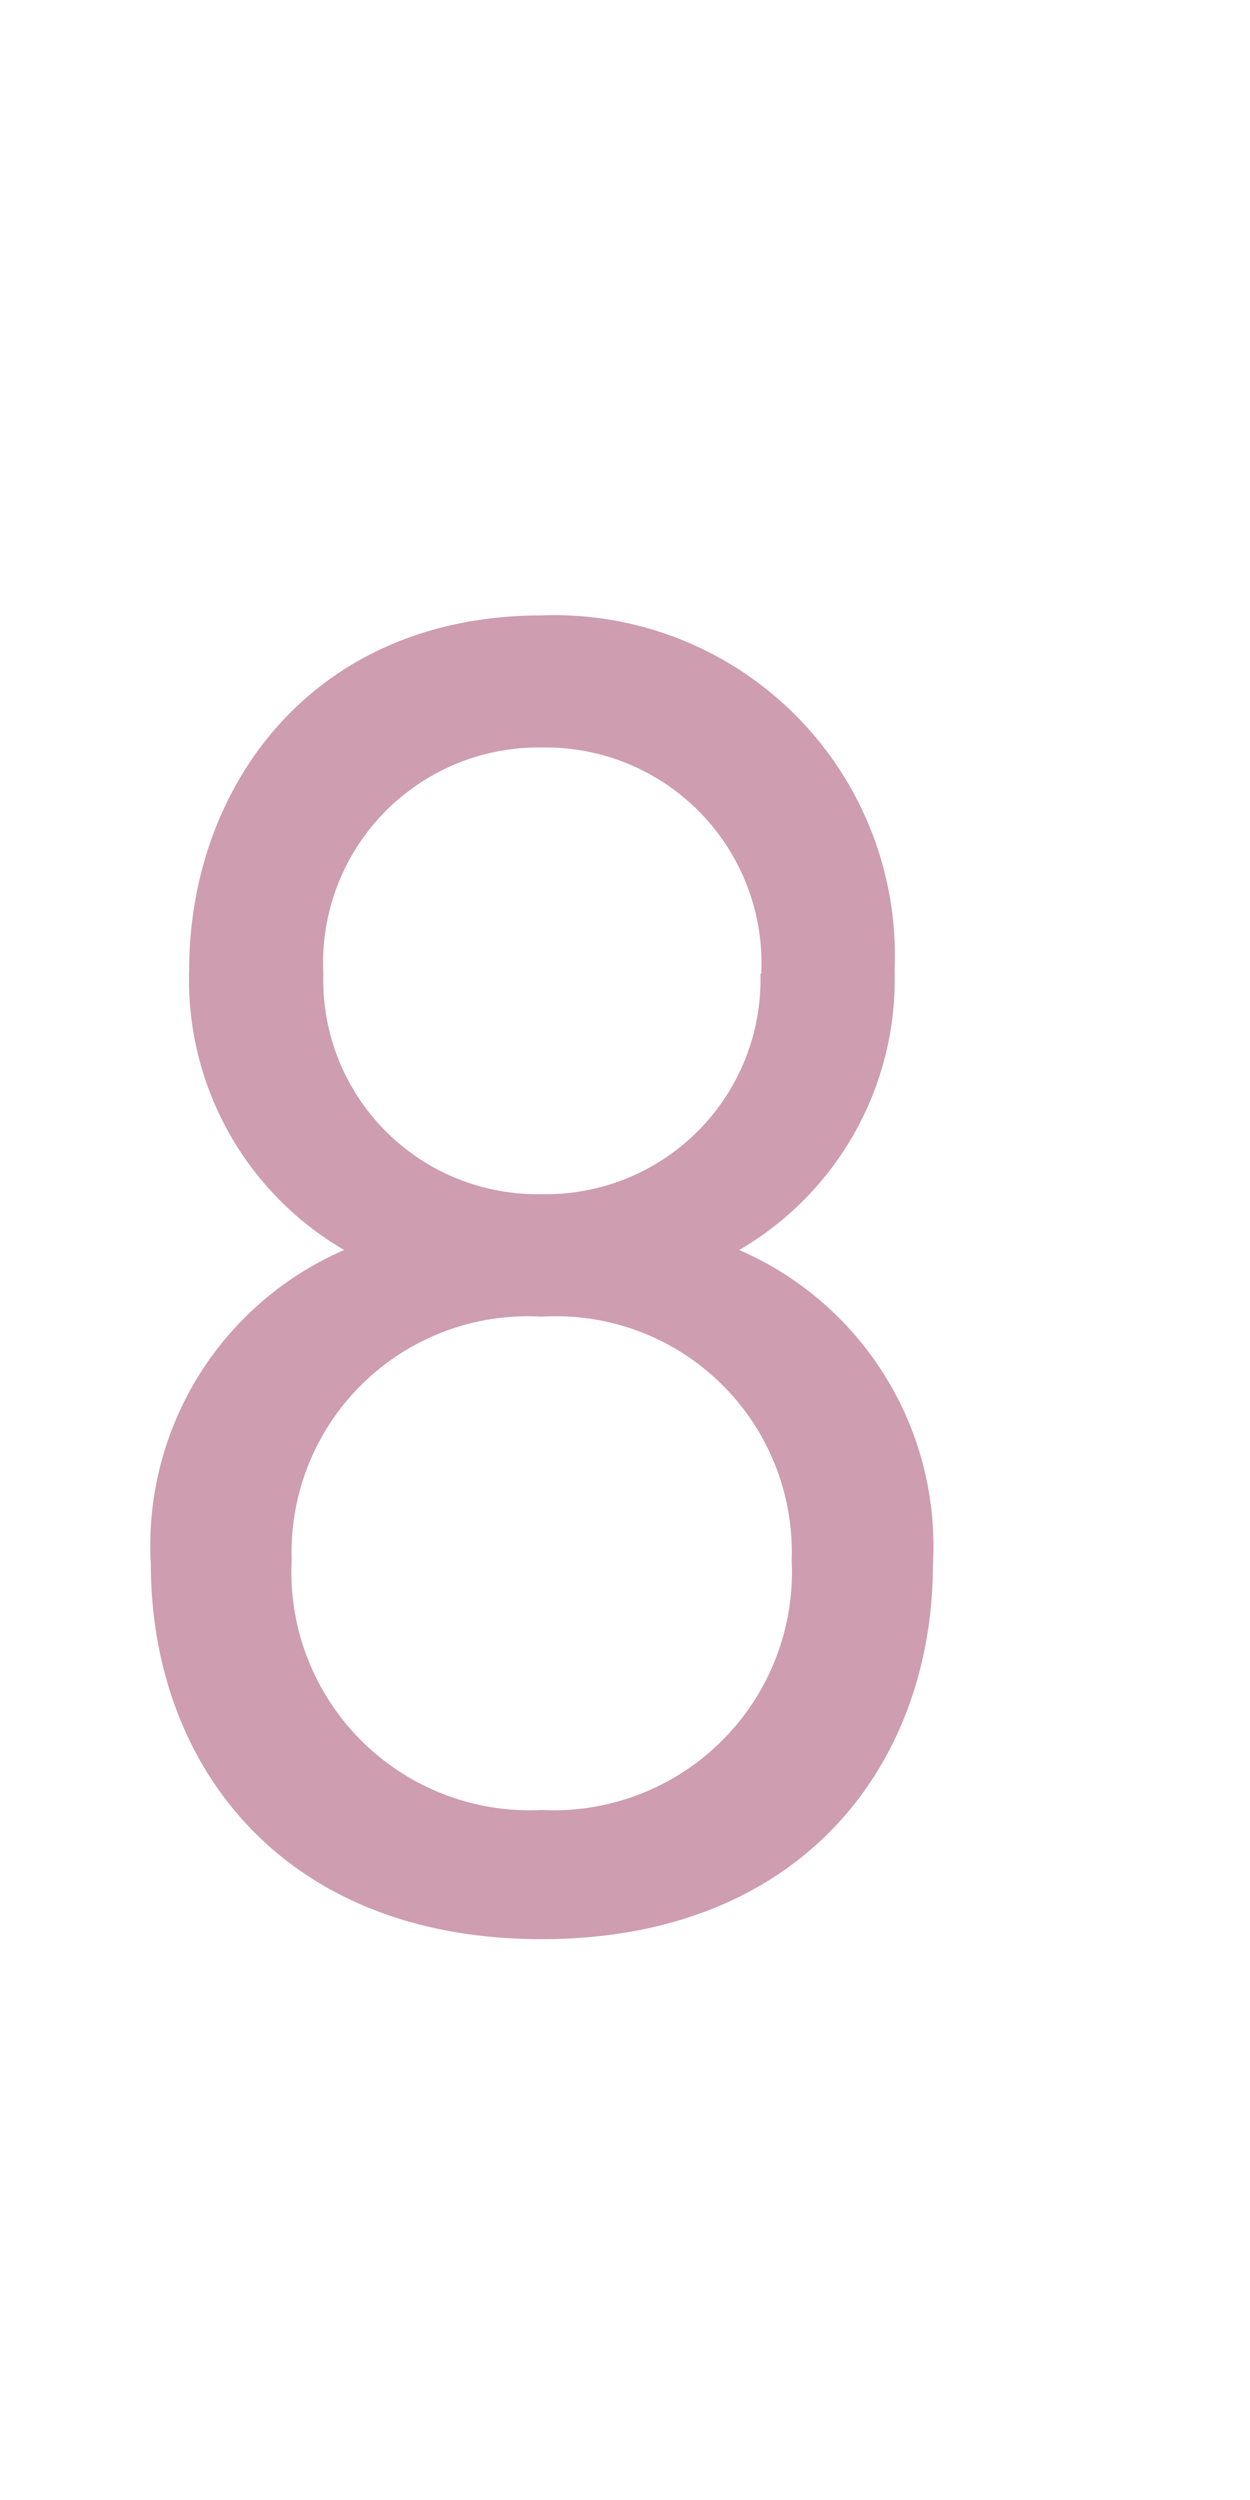
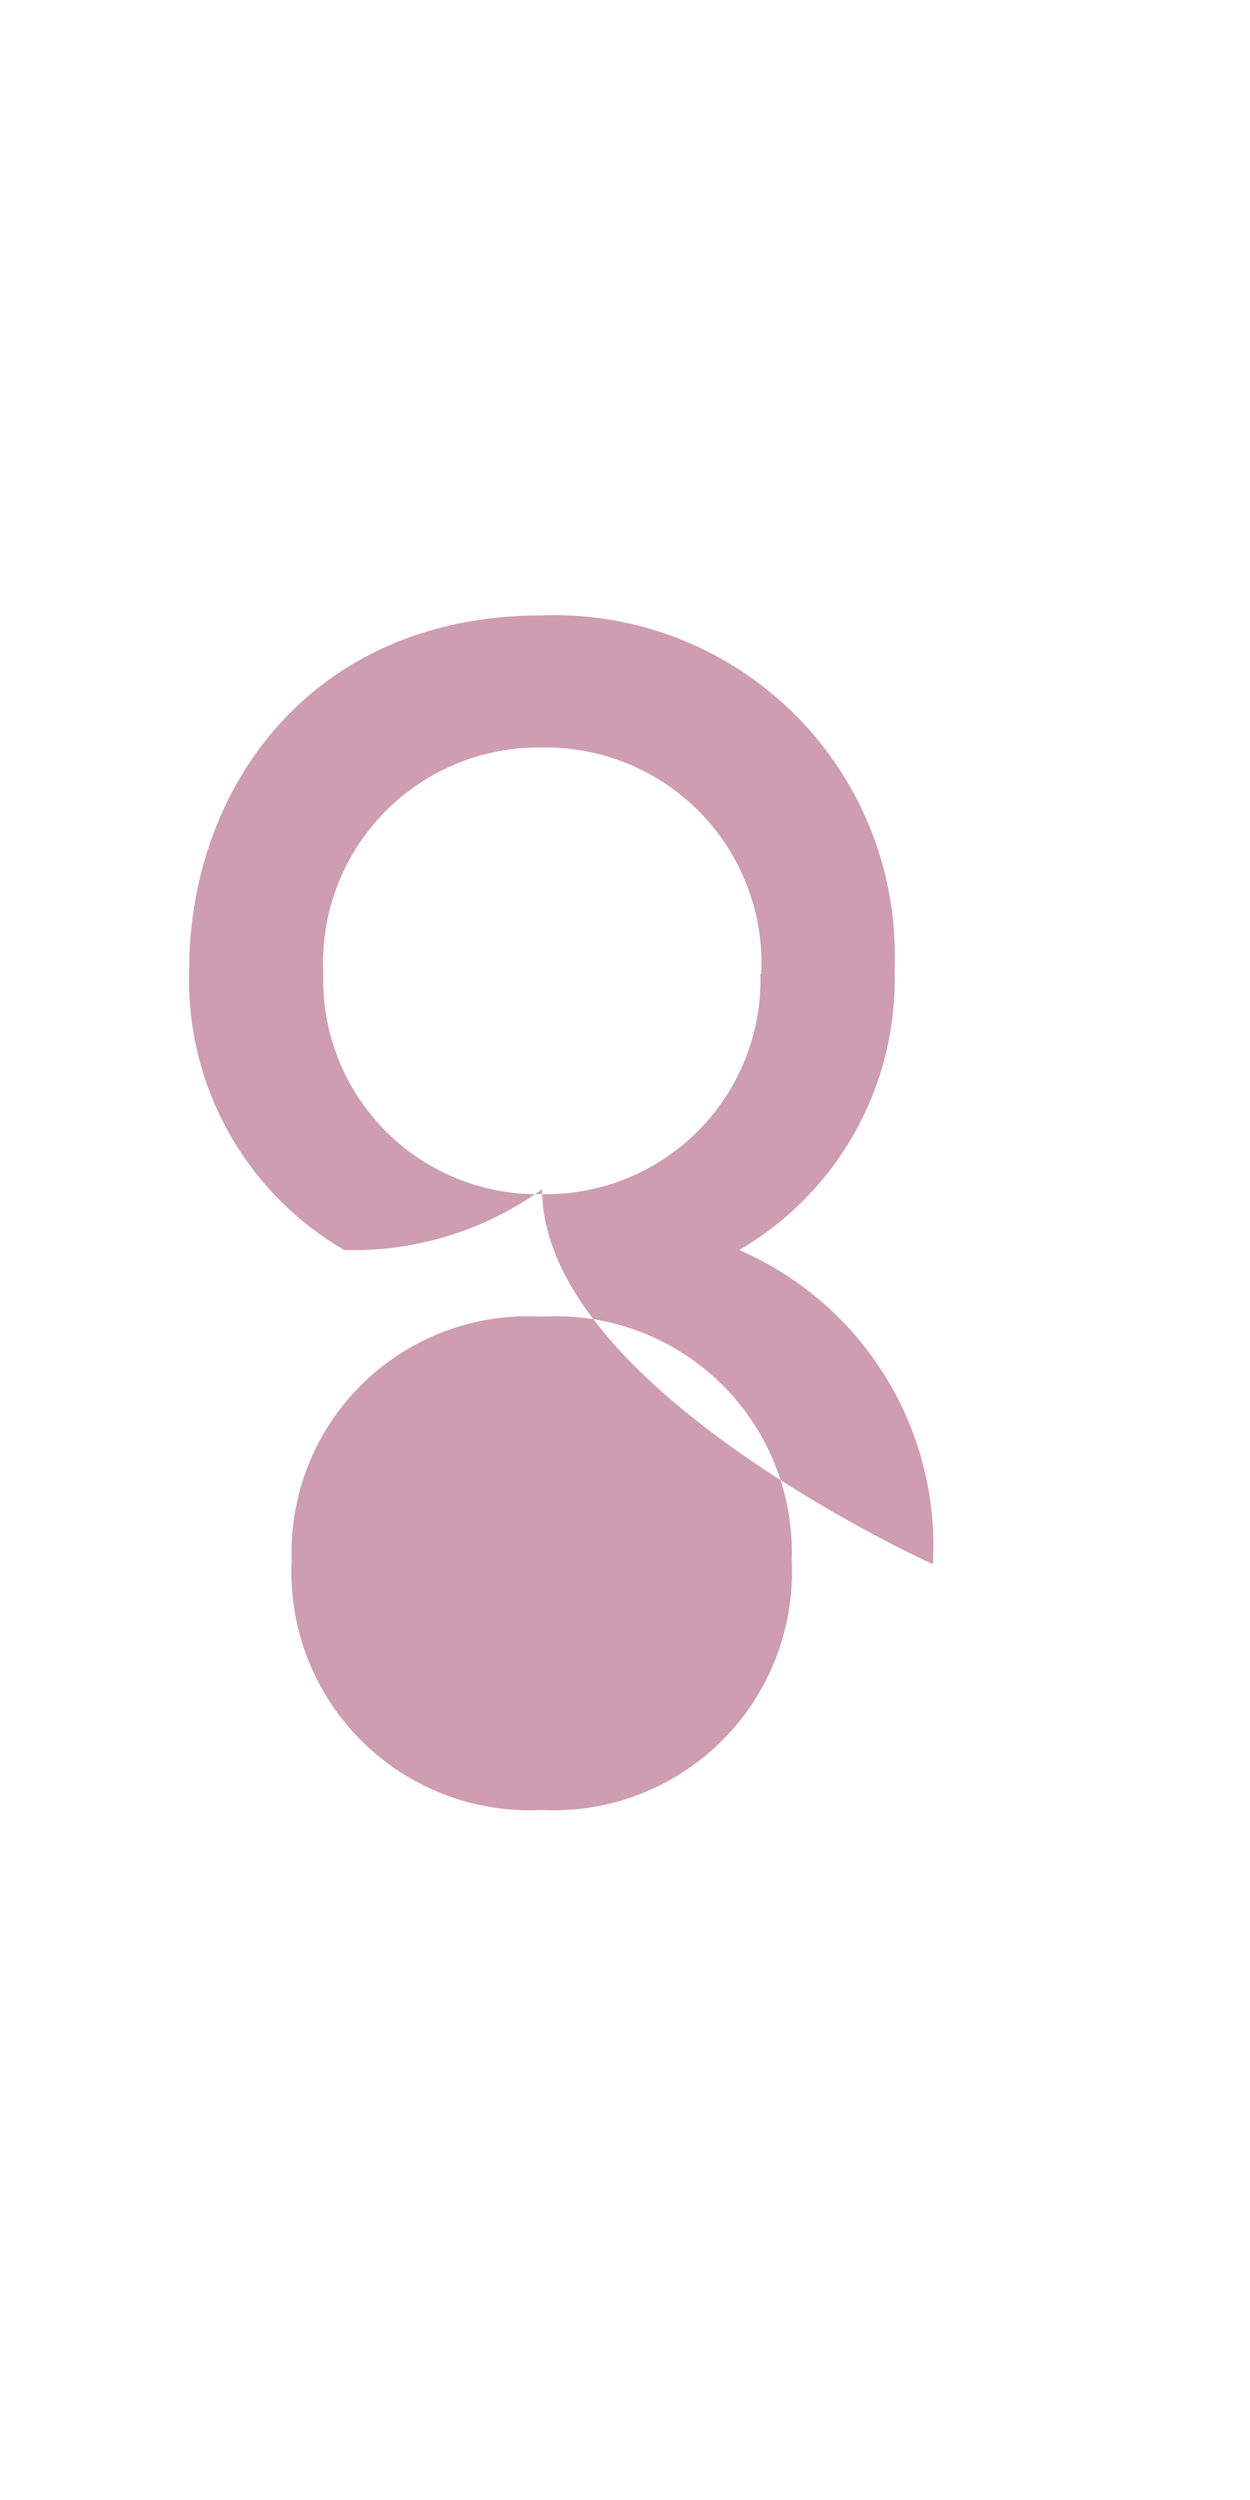
<svg xmlns="http://www.w3.org/2000/svg" viewBox="0 0 30 60">
  <defs>
    <style>.cls-1{fill:#fff;}.cls-2{opacity:0.6;}.cls-3{fill:#ad5b79;}</style>
  </defs>
  <title>no08</title>
  <g id="レイヤー_2" data-name="レイヤー 2">
    <g id="contents">
-       <rect class="cls-1" width="30" height="60" />
      <g class="cls-2">
-         <path class="cls-3" d="M22.39,37.54c0,4.78-3.13,9-9.39,9s-9.38-4.23-9.38-9A7.73,7.73,0,0,1,8.26,30a7.5,7.5,0,0,1-3.72-6.72c0-4.37,2.94-8.51,8.46-8.51a8.17,8.17,0,0,1,8.47,8.51A7.51,7.51,0,0,1,17.74,30,7.74,7.74,0,0,1,22.39,37.54ZM19,37.44a5.66,5.66,0,0,0-6-5.84,5.67,5.67,0,0,0-6,5.84,5.72,5.72,0,0,0,6,6A5.72,5.72,0,0,0,19,37.44Zm-.73-14.07A5.18,5.18,0,0,0,13,17.94a5.17,5.17,0,0,0-5.24,5.43A5.14,5.14,0,0,0,13,28.66,5.15,5.15,0,0,0,18.25,23.37Z" />
+         <path class="cls-3" d="M22.39,37.54s-9.38-4.23-9.38-9A7.73,7.73,0,0,1,8.26,30a7.5,7.5,0,0,1-3.72-6.72c0-4.37,2.94-8.51,8.46-8.51a8.17,8.17,0,0,1,8.47,8.51A7.51,7.51,0,0,1,17.74,30,7.74,7.74,0,0,1,22.39,37.54ZM19,37.44a5.66,5.66,0,0,0-6-5.84,5.67,5.67,0,0,0-6,5.84,5.72,5.72,0,0,0,6,6A5.72,5.72,0,0,0,19,37.44Zm-.73-14.07A5.18,5.18,0,0,0,13,17.94a5.17,5.17,0,0,0-5.24,5.43A5.14,5.14,0,0,0,13,28.66,5.15,5.15,0,0,0,18.25,23.37Z" />
      </g>
    </g>
  </g>
</svg>